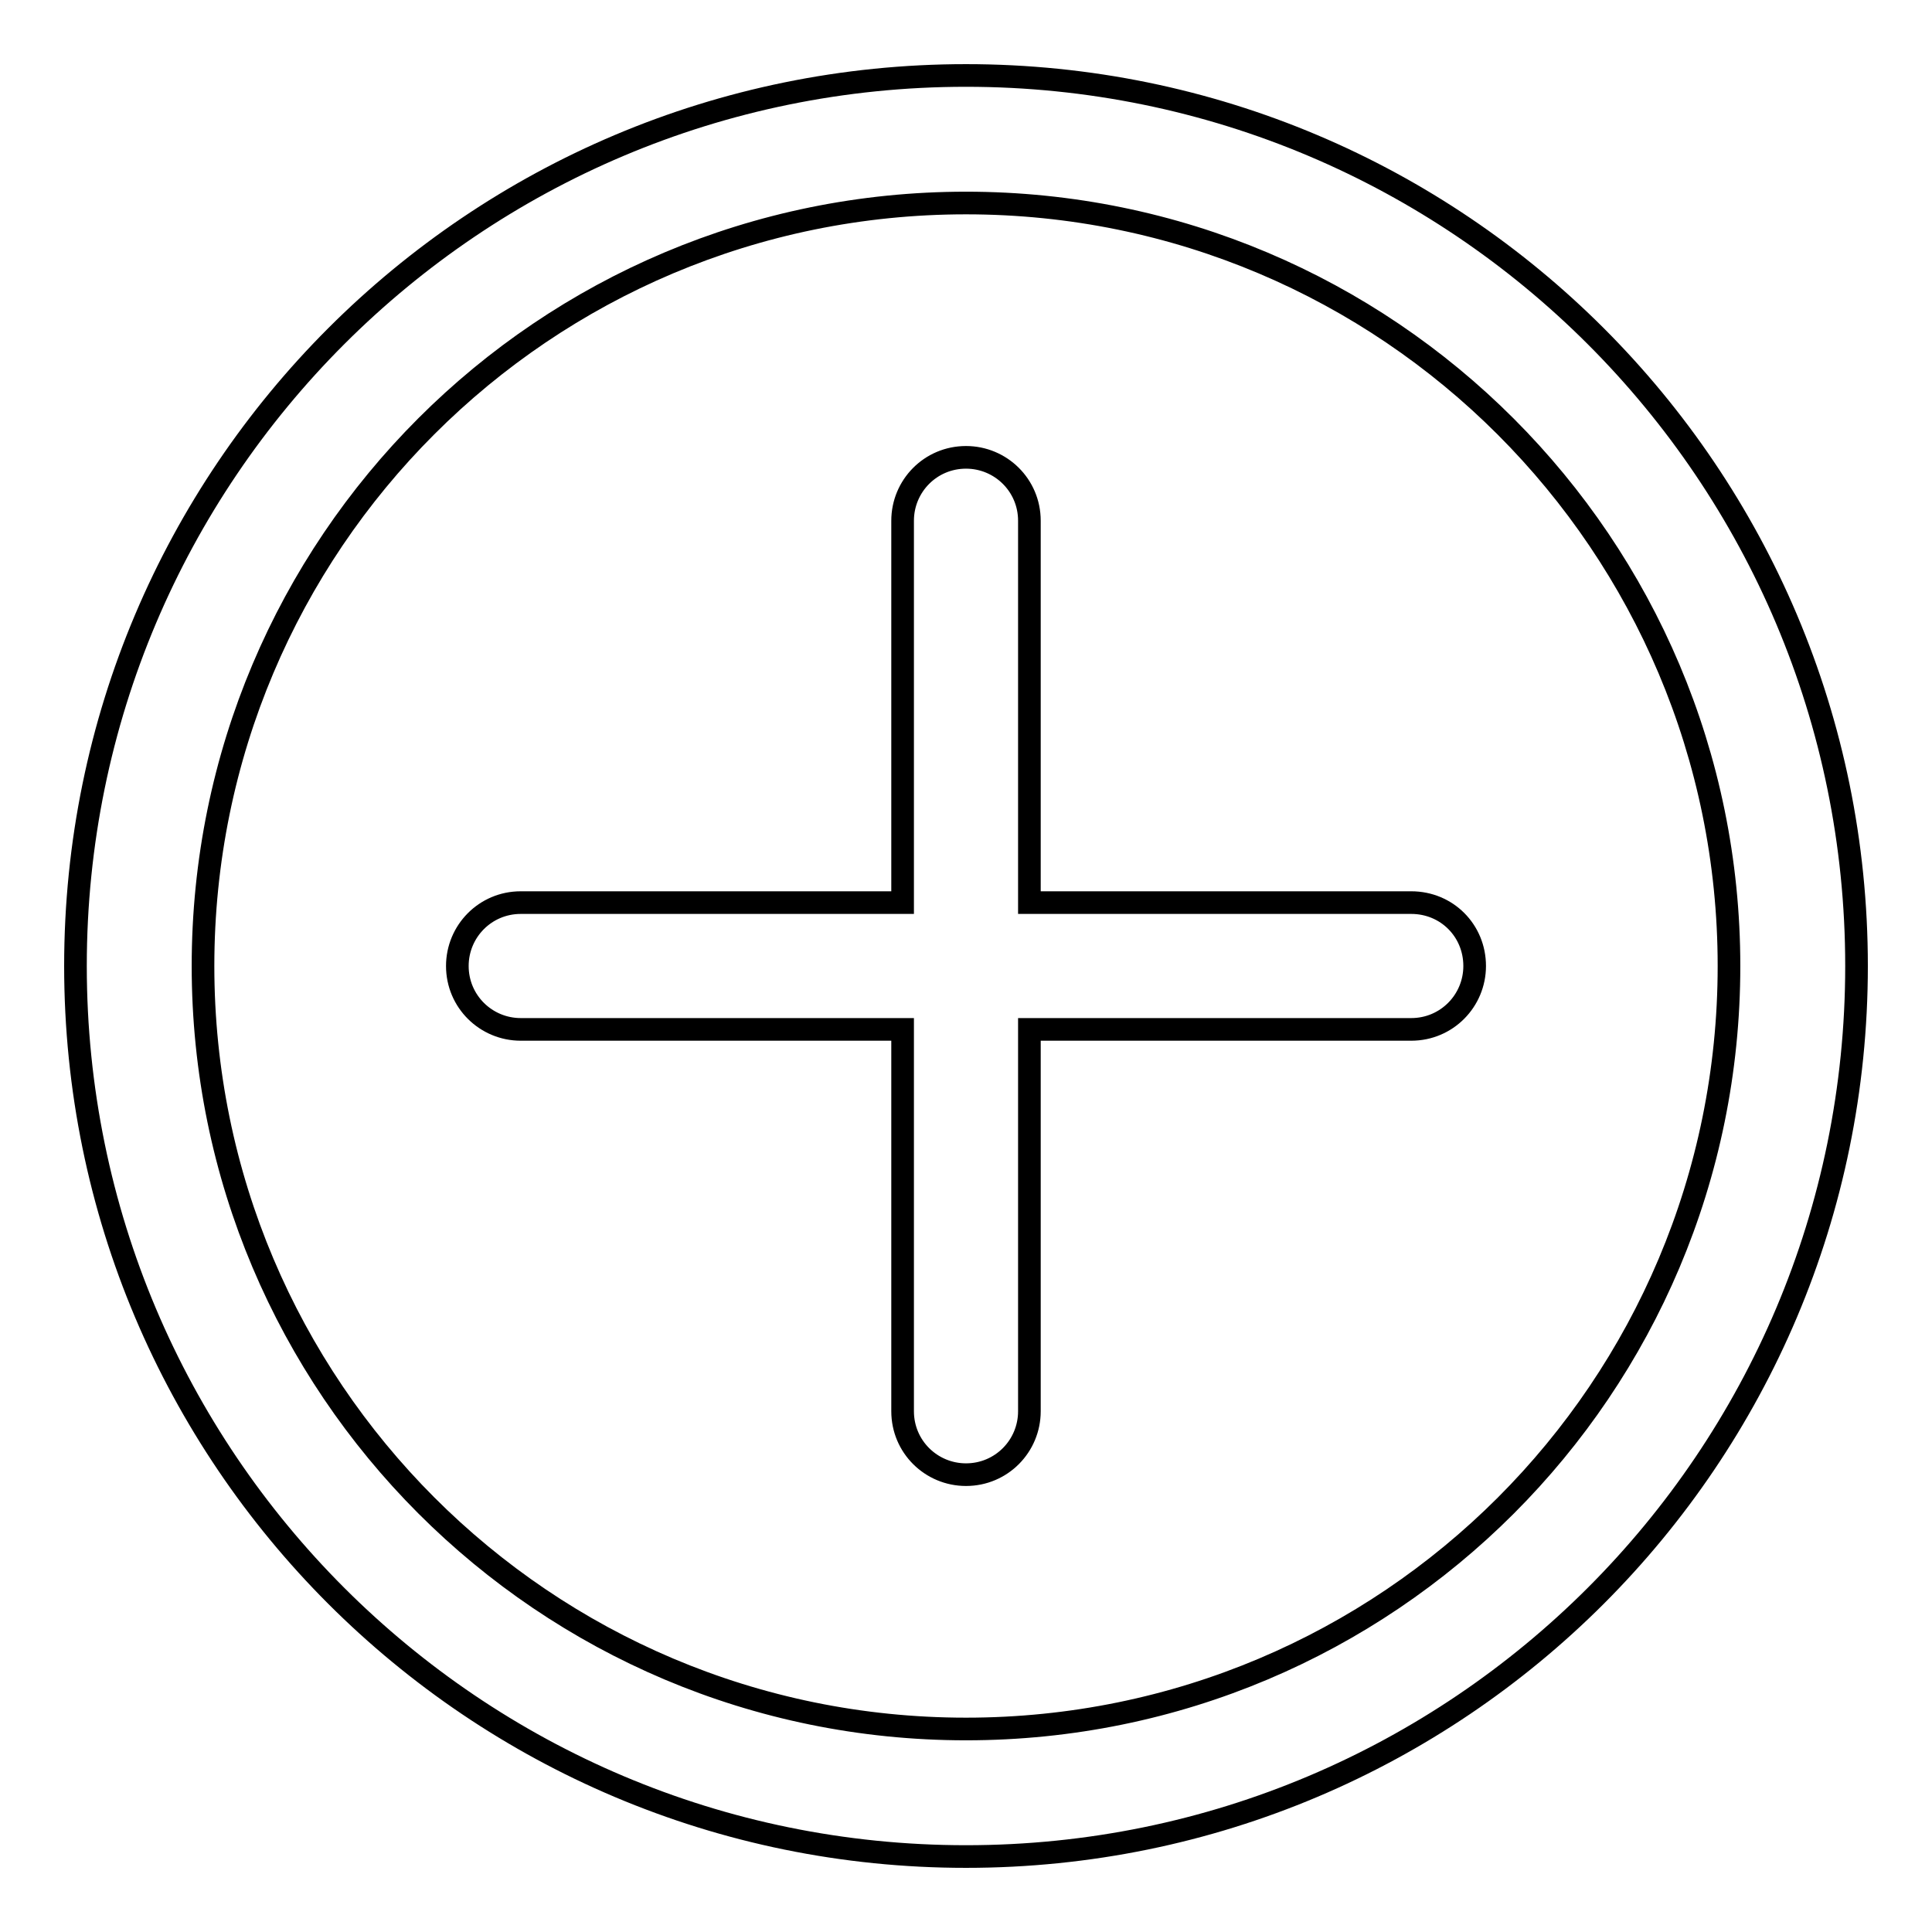
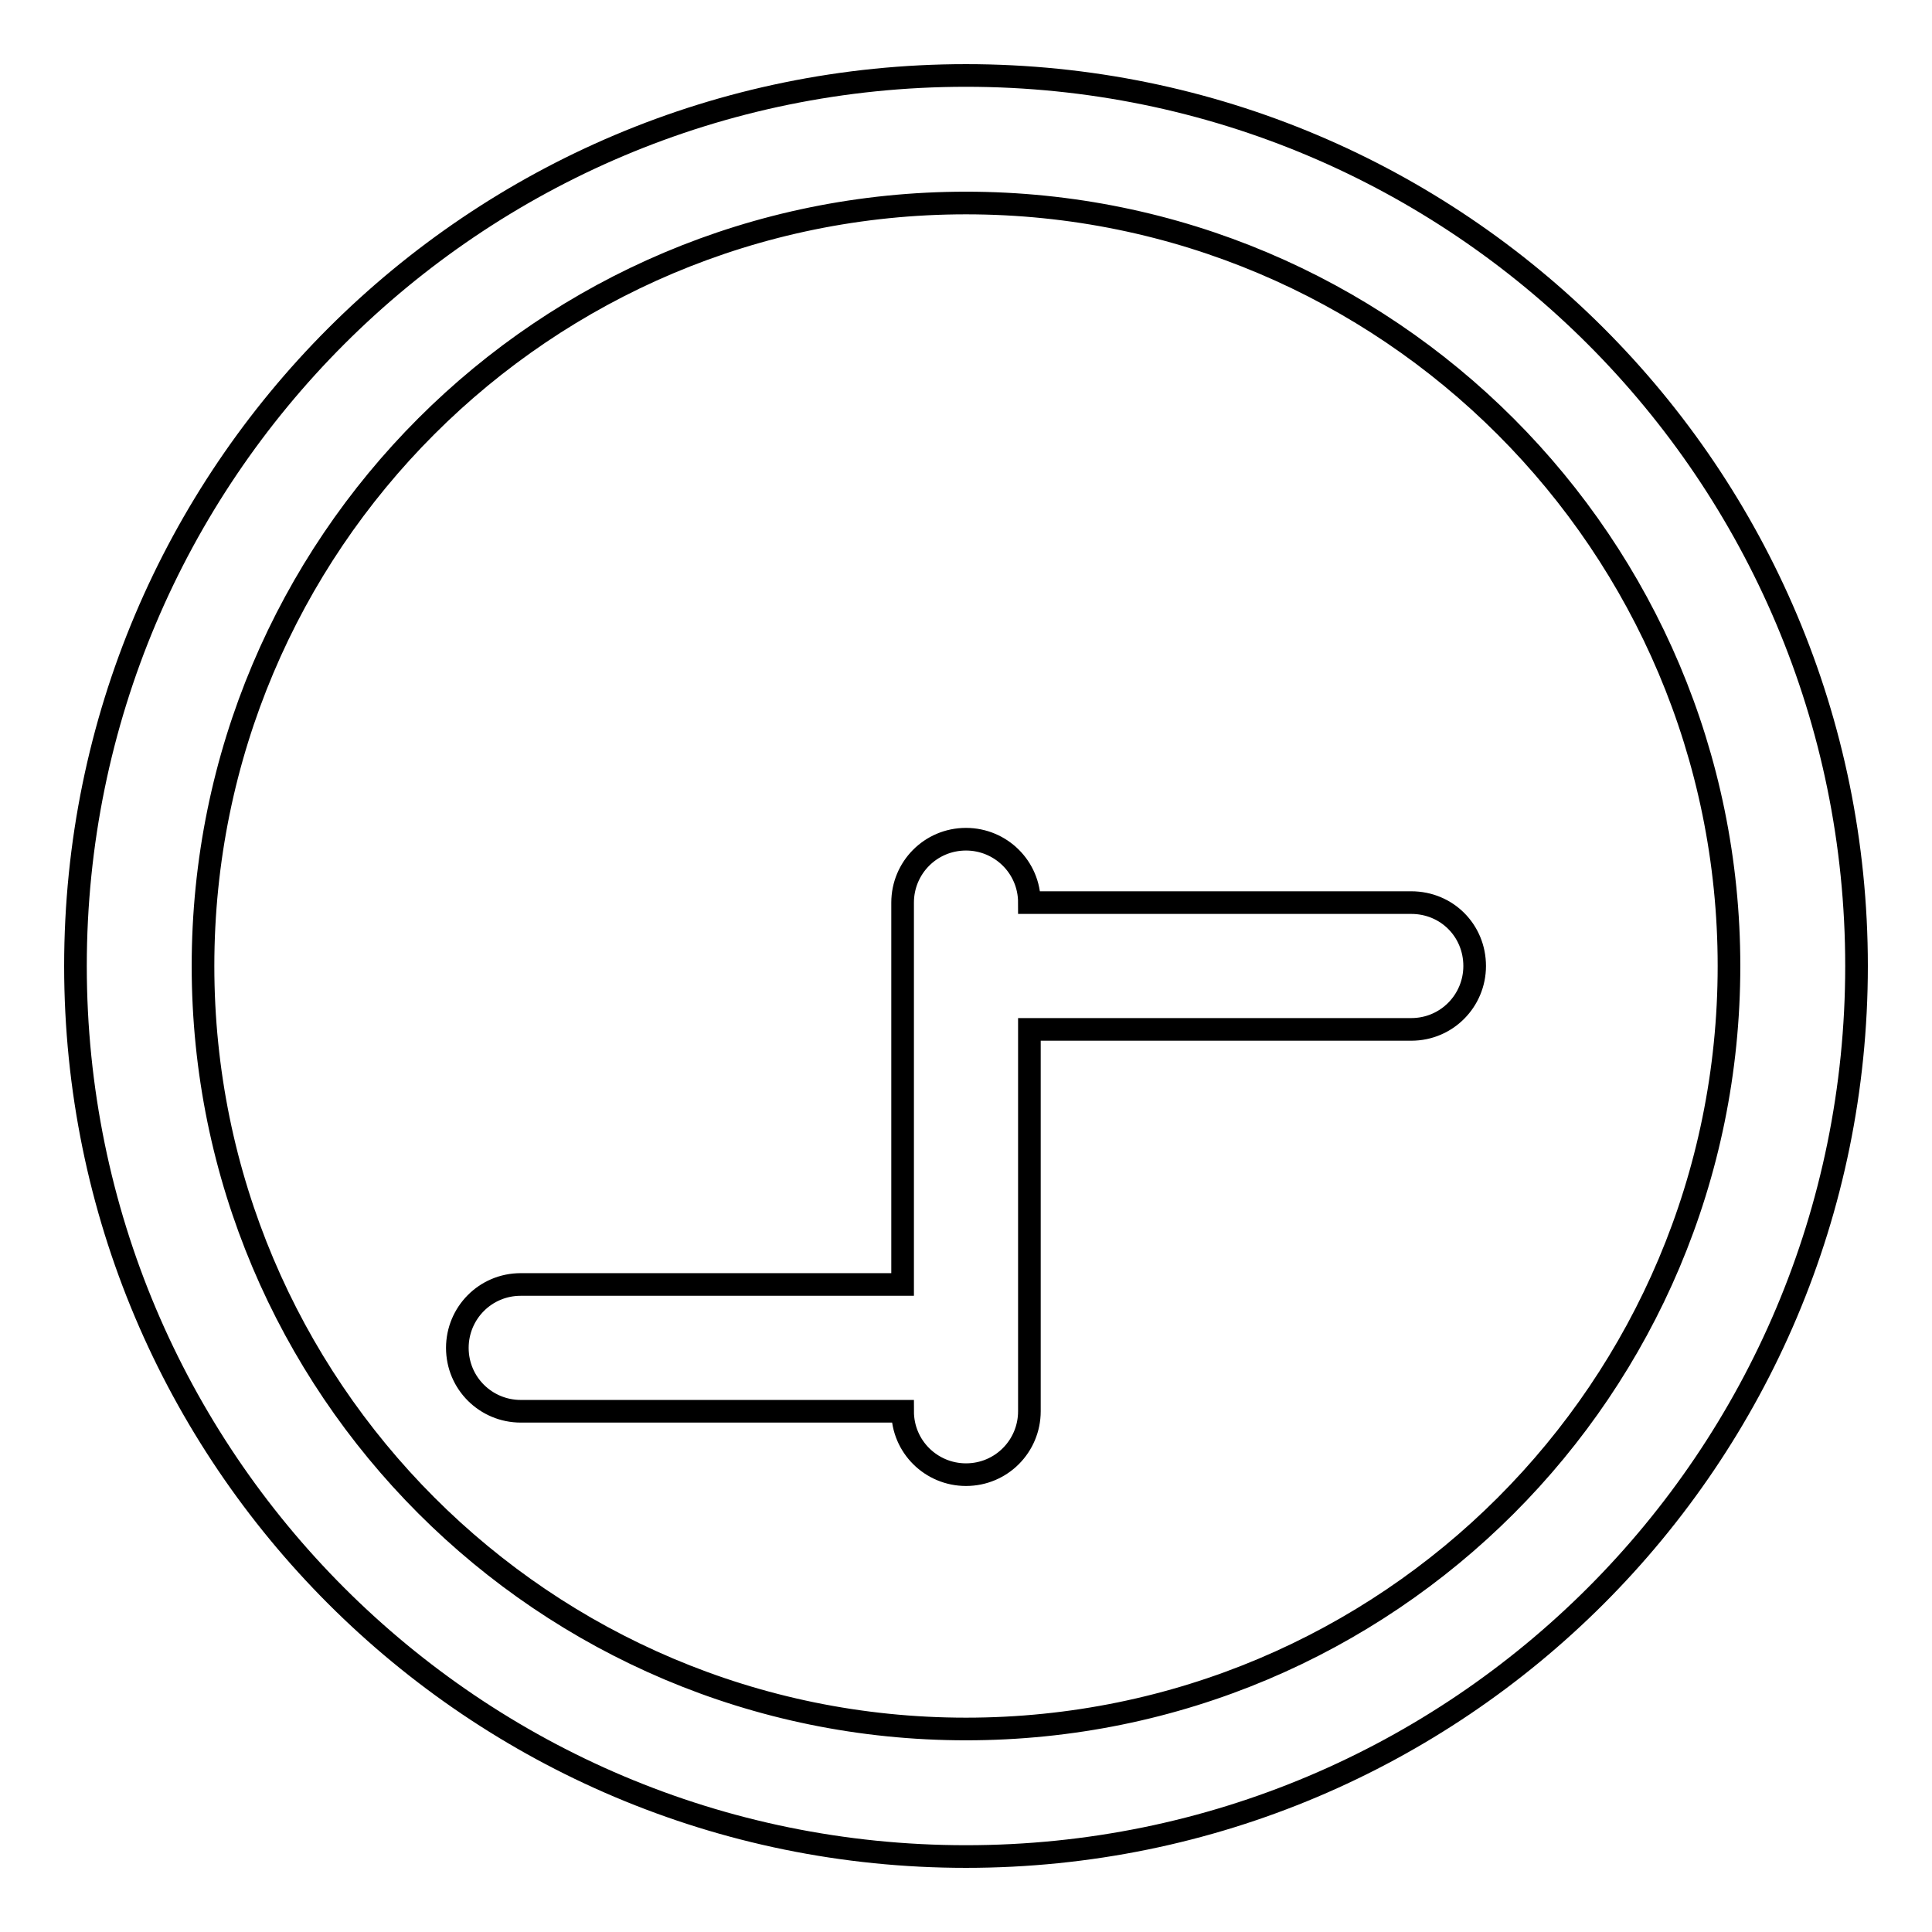
<svg xmlns="http://www.w3.org/2000/svg" version="1.1" x="0px" y="0px" viewBox="0 0 256 256" enable-background="new 0 0 256 256" xml:space="preserve">
  <g>
    <g>
-       <path stroke-width="3" fill-opacity="0" stroke="#000000" d="M128,10C62.8,10,10,62.8,10,128c0,65.2,52.8,118,118,118c65.2,0,118-52.8,118-118C246,62.8,193.2,10,128,10z M128,229.1c-55.9,0-101.1-45.3-101.1-101.1C26.9,72.1,72.1,26.9,128,26.9c55.9,0,101.1,45.3,101.1,101.1C229.1,183.9,183.9,229.1,128,229.1z M187,119.6h-50.6V69c0-4.7-3.8-8.4-8.4-8.4l0,0c-4.7,0-8.4,3.8-8.4,8.4v50.6H69c-4.7,0-8.4,3.8-8.4,8.4l0,0c0,4.7,3.8,8.4,8.4,8.4h50.6V187c0,4.7,3.8,8.4,8.4,8.4l0,0c4.7,0,8.4-3.8,8.4-8.4v-50.6H187c4.7,0,8.4-3.8,8.4-8.4l0,0C195.4,123.3,191.7,119.6,187,119.6z" />
+       <path stroke-width="3" fill-opacity="0" stroke="#000000" d="M128,10C62.8,10,10,62.8,10,128c0,65.2,52.8,118,118,118c65.2,0,118-52.8,118-118C246,62.8,193.2,10,128,10z M128,229.1c-55.9,0-101.1-45.3-101.1-101.1C26.9,72.1,72.1,26.9,128,26.9c55.9,0,101.1,45.3,101.1,101.1C229.1,183.9,183.9,229.1,128,229.1z M187,119.6h-50.6c0-4.7-3.8-8.4-8.4-8.4l0,0c-4.7,0-8.4,3.8-8.4,8.4v50.6H69c-4.7,0-8.4,3.8-8.4,8.4l0,0c0,4.7,3.8,8.4,8.4,8.4h50.6V187c0,4.7,3.8,8.4,8.4,8.4l0,0c4.7,0,8.4-3.8,8.4-8.4v-50.6H187c4.7,0,8.4-3.8,8.4-8.4l0,0C195.4,123.3,191.7,119.6,187,119.6z" />
    </g>
  </g>
</svg>